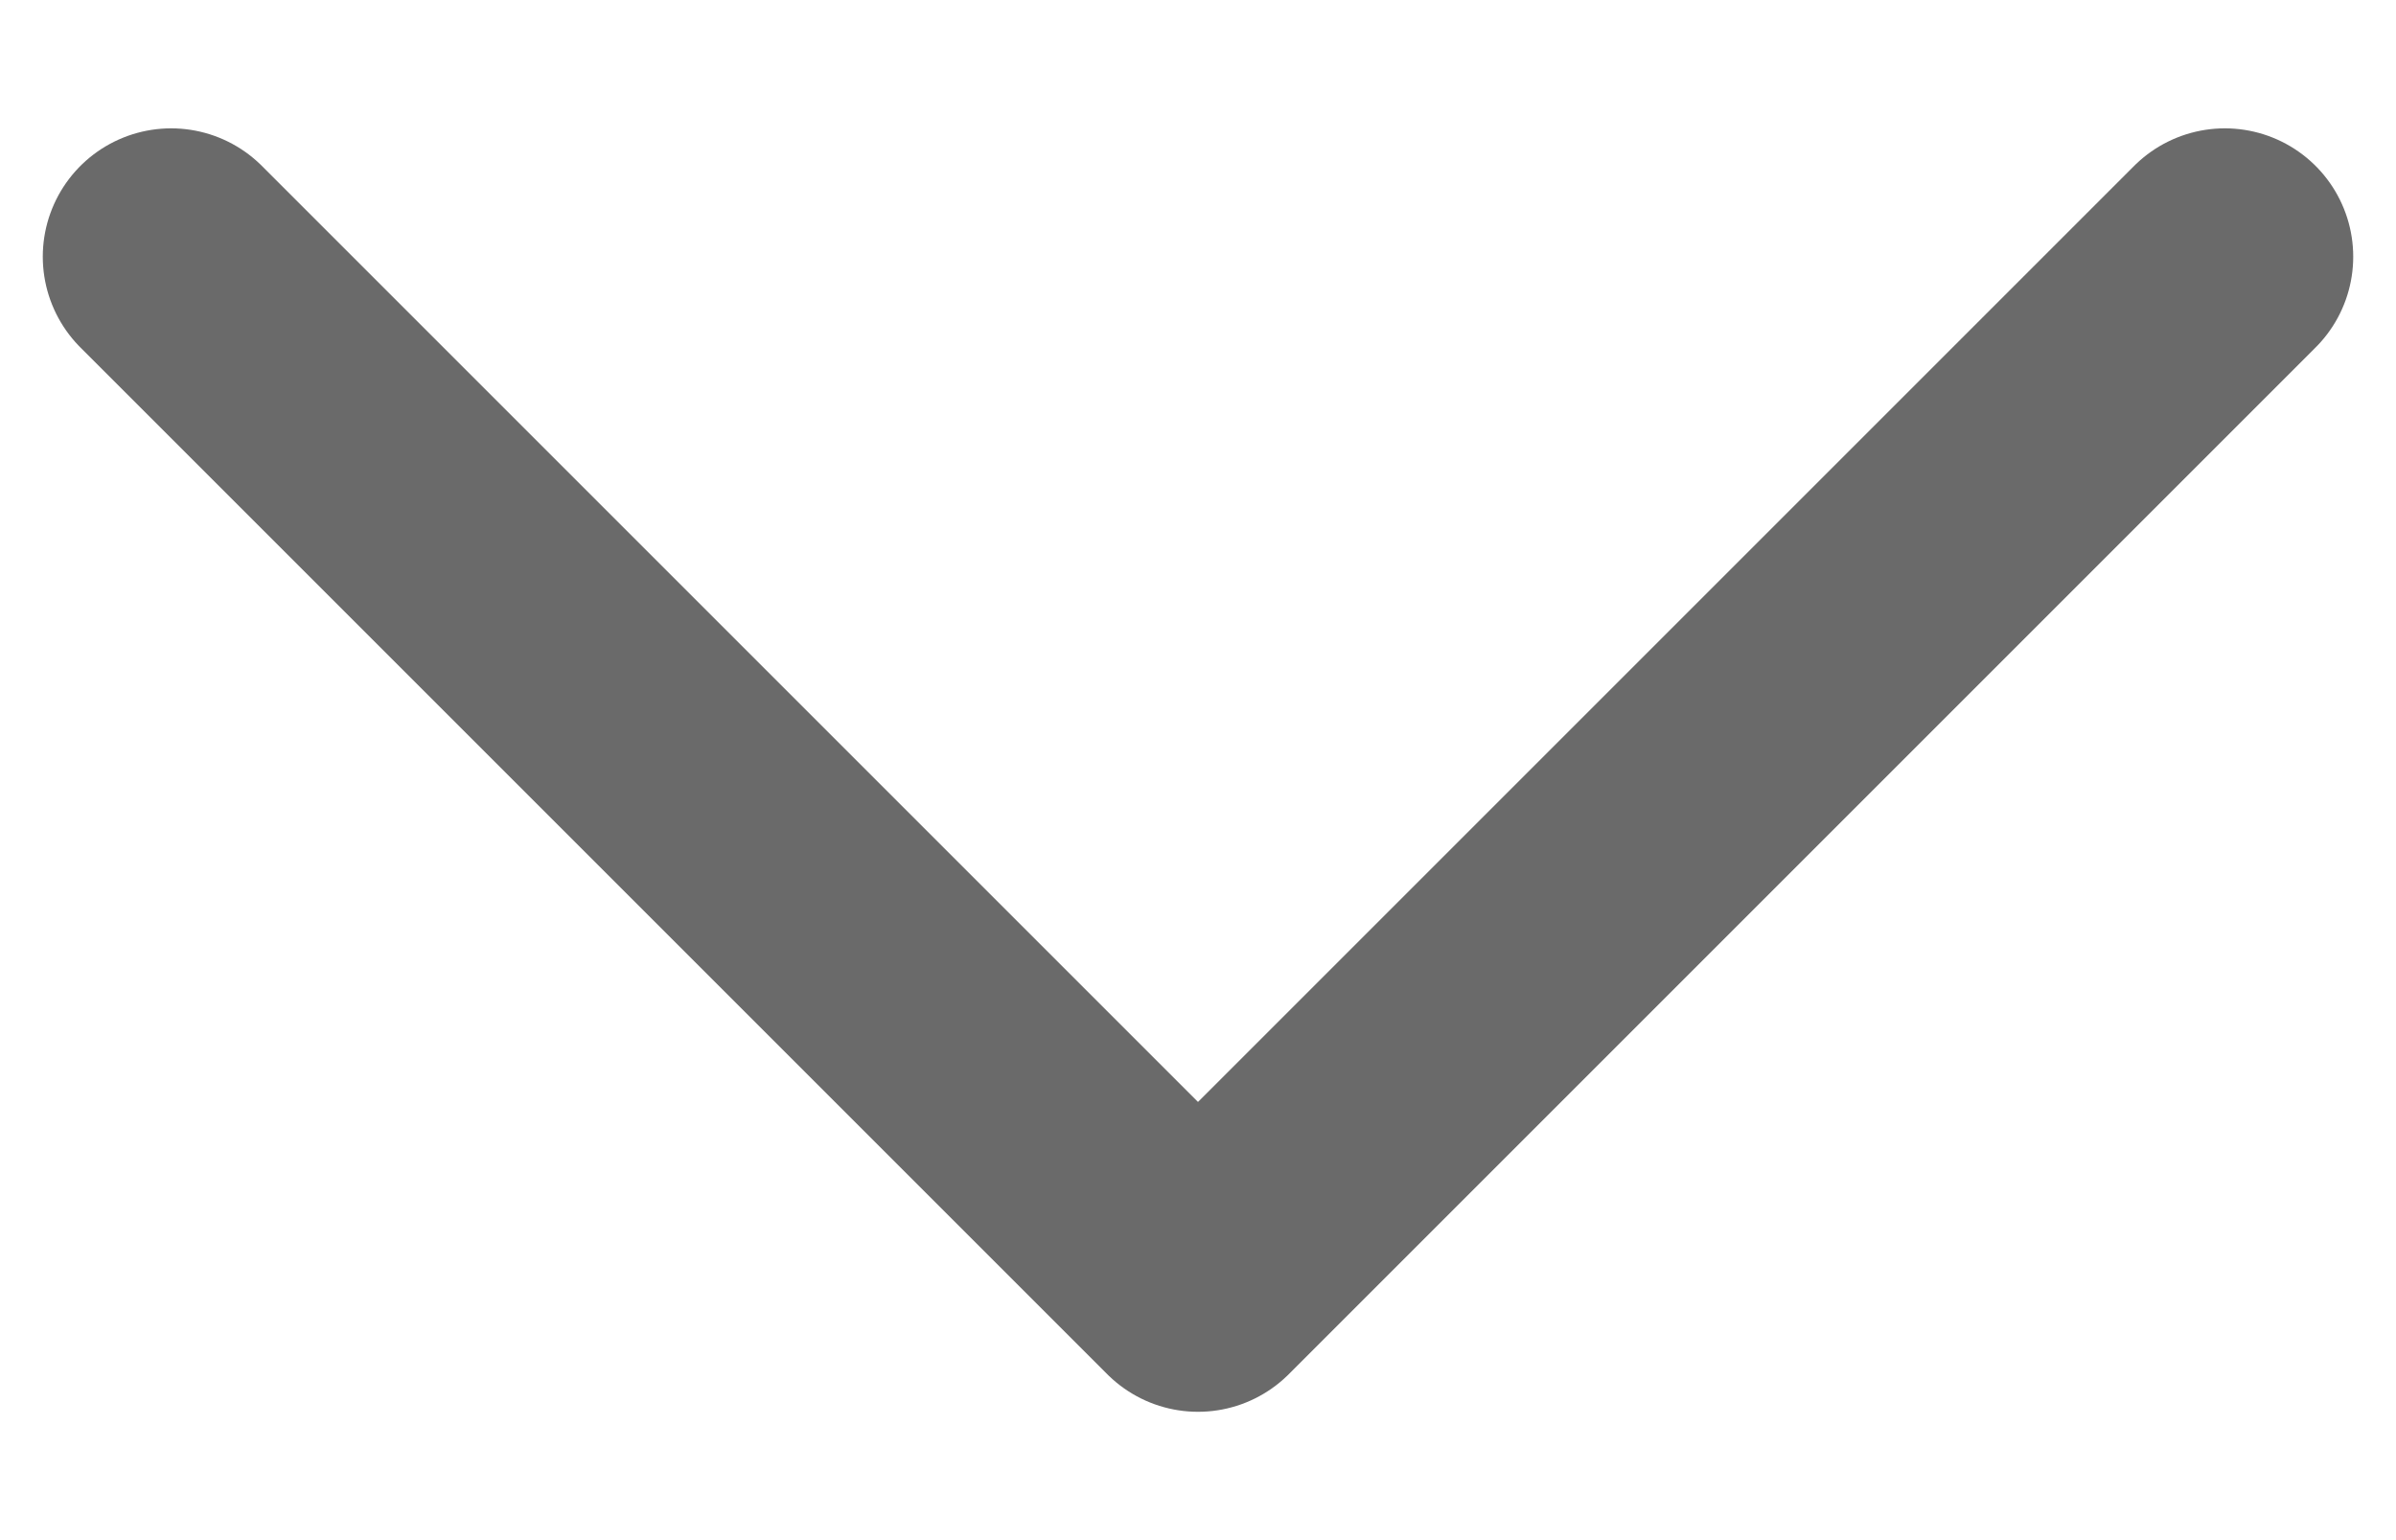
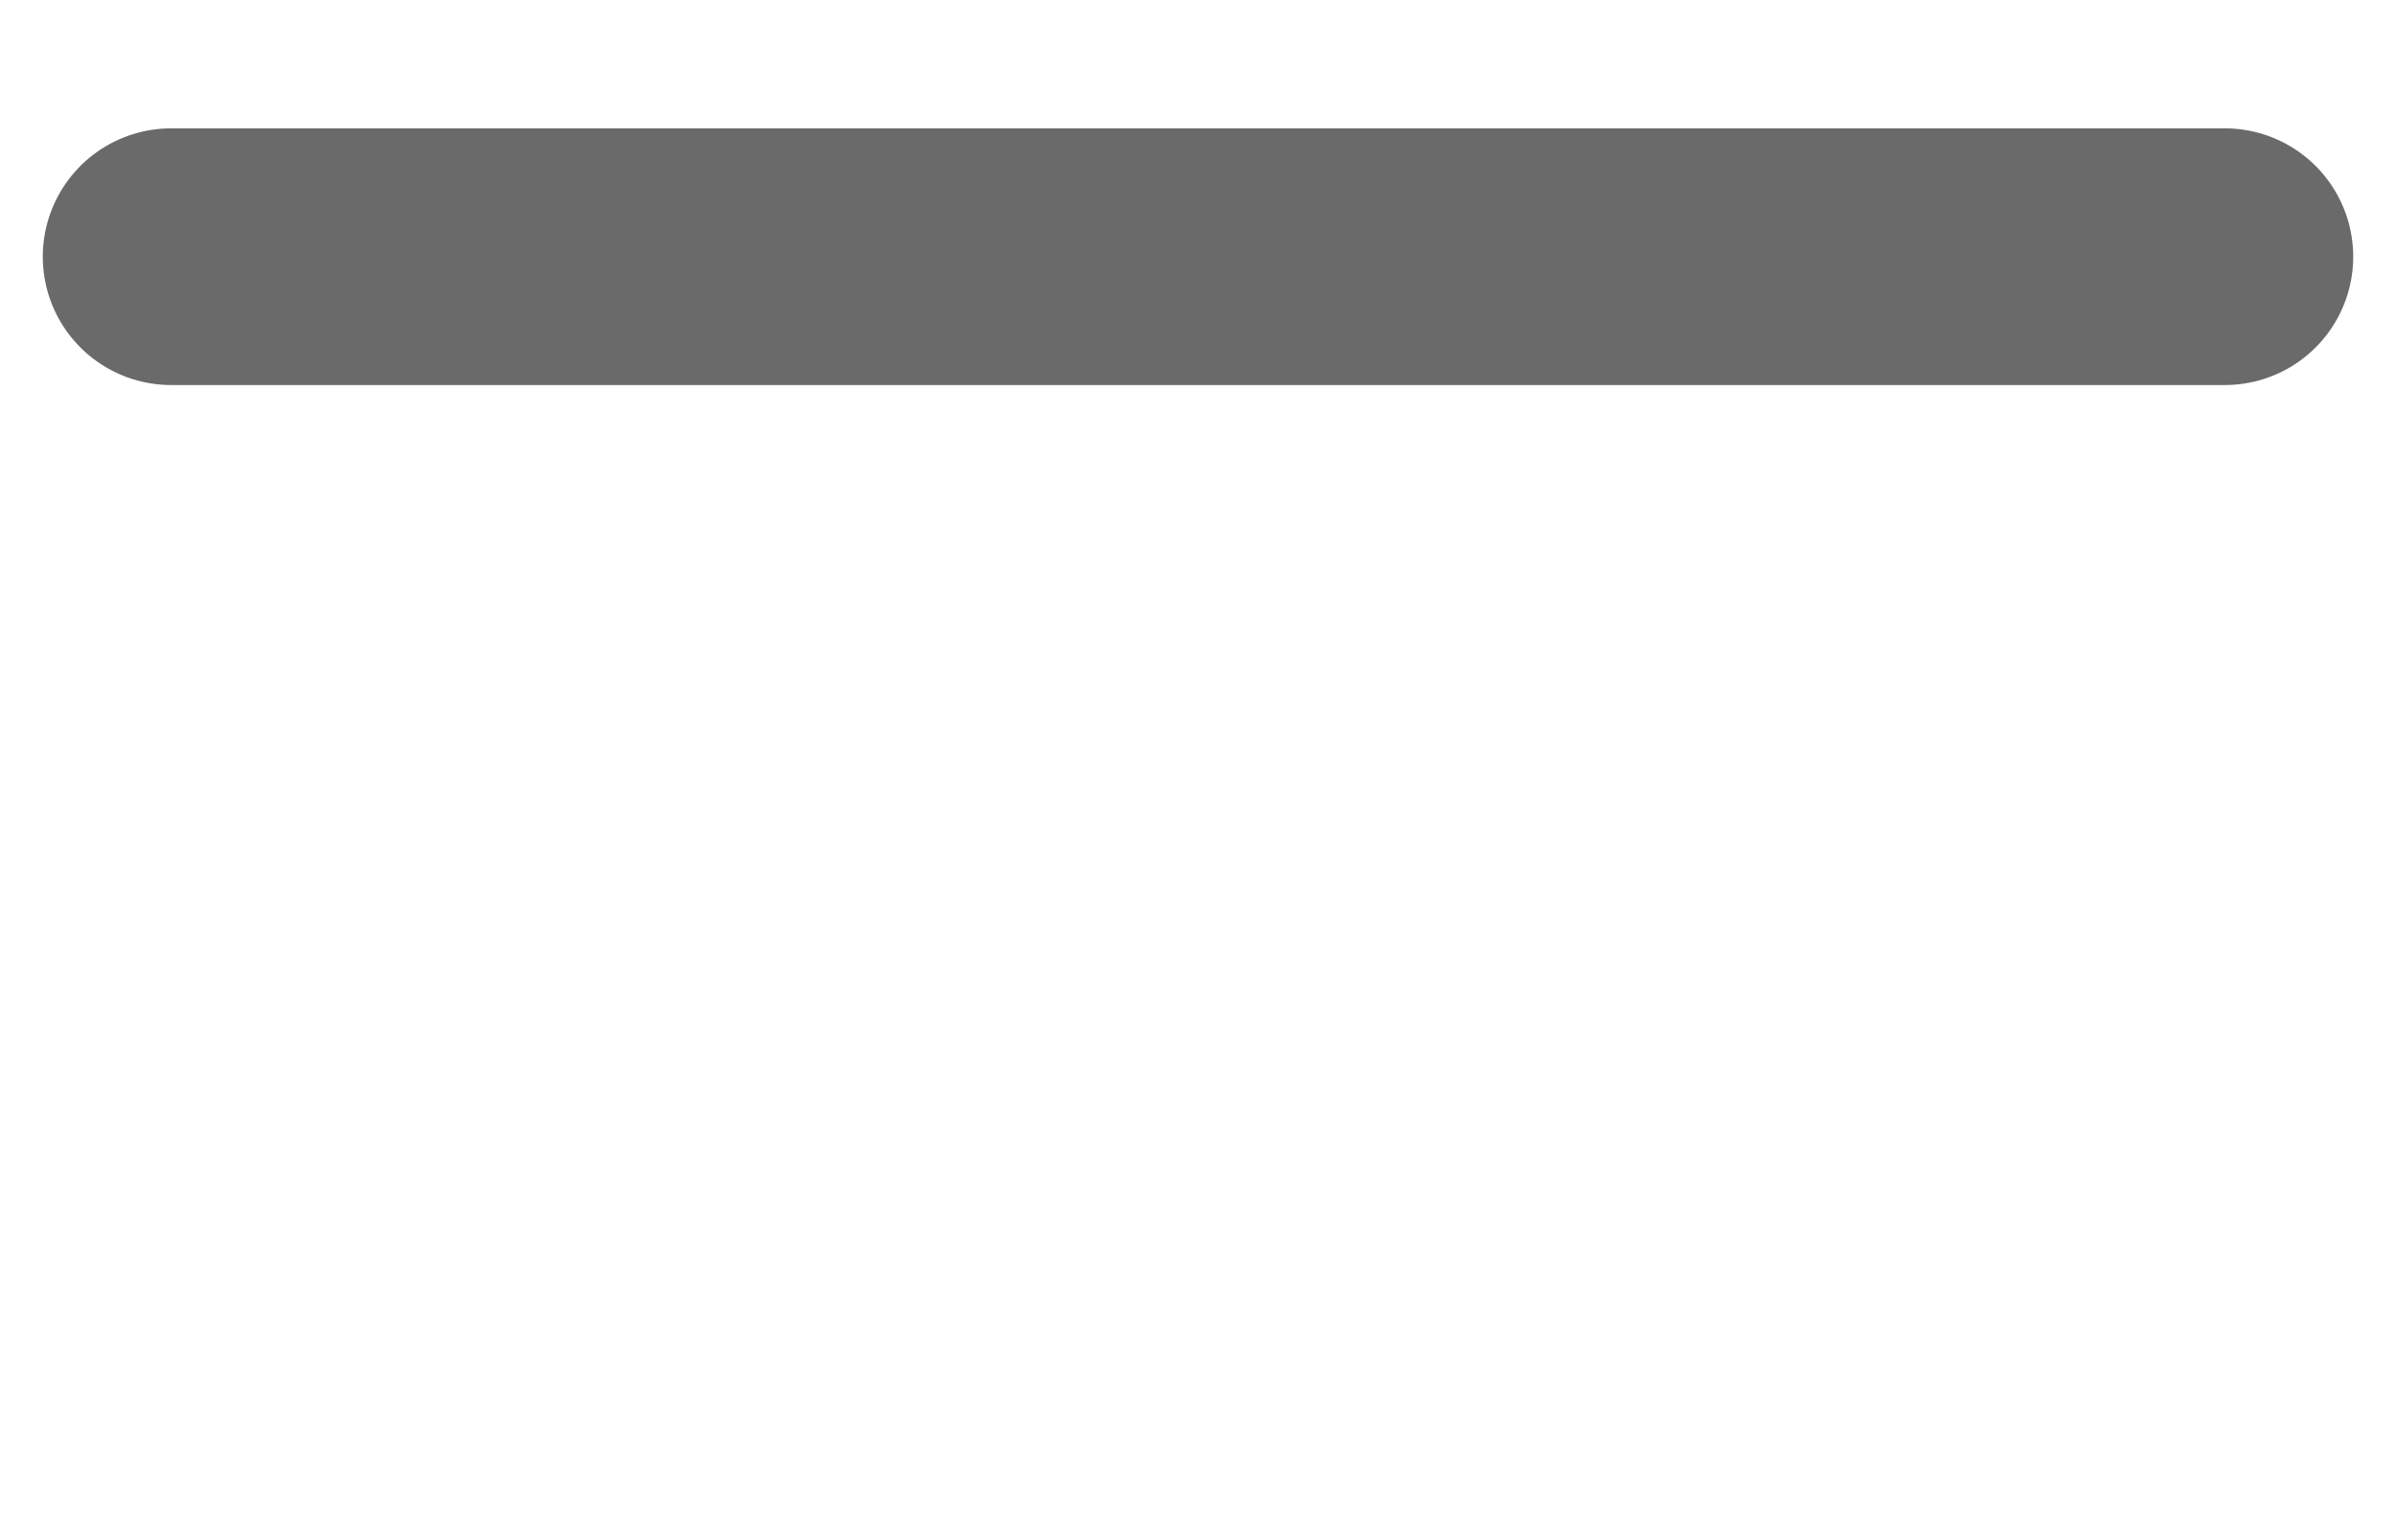
<svg xmlns="http://www.w3.org/2000/svg" width="14" height="9" viewBox="0 0 14 9" fill="none">
-   <path d="M13 1.5L7 7.5L1 1.5" stroke="#6A6A6A" stroke-width="1.5" stroke-linecap="round" stroke-linejoin="round" />
+   <path d="M13 1.5L1 1.5" stroke="#6A6A6A" stroke-width="1.5" stroke-linecap="round" stroke-linejoin="round" />
</svg>